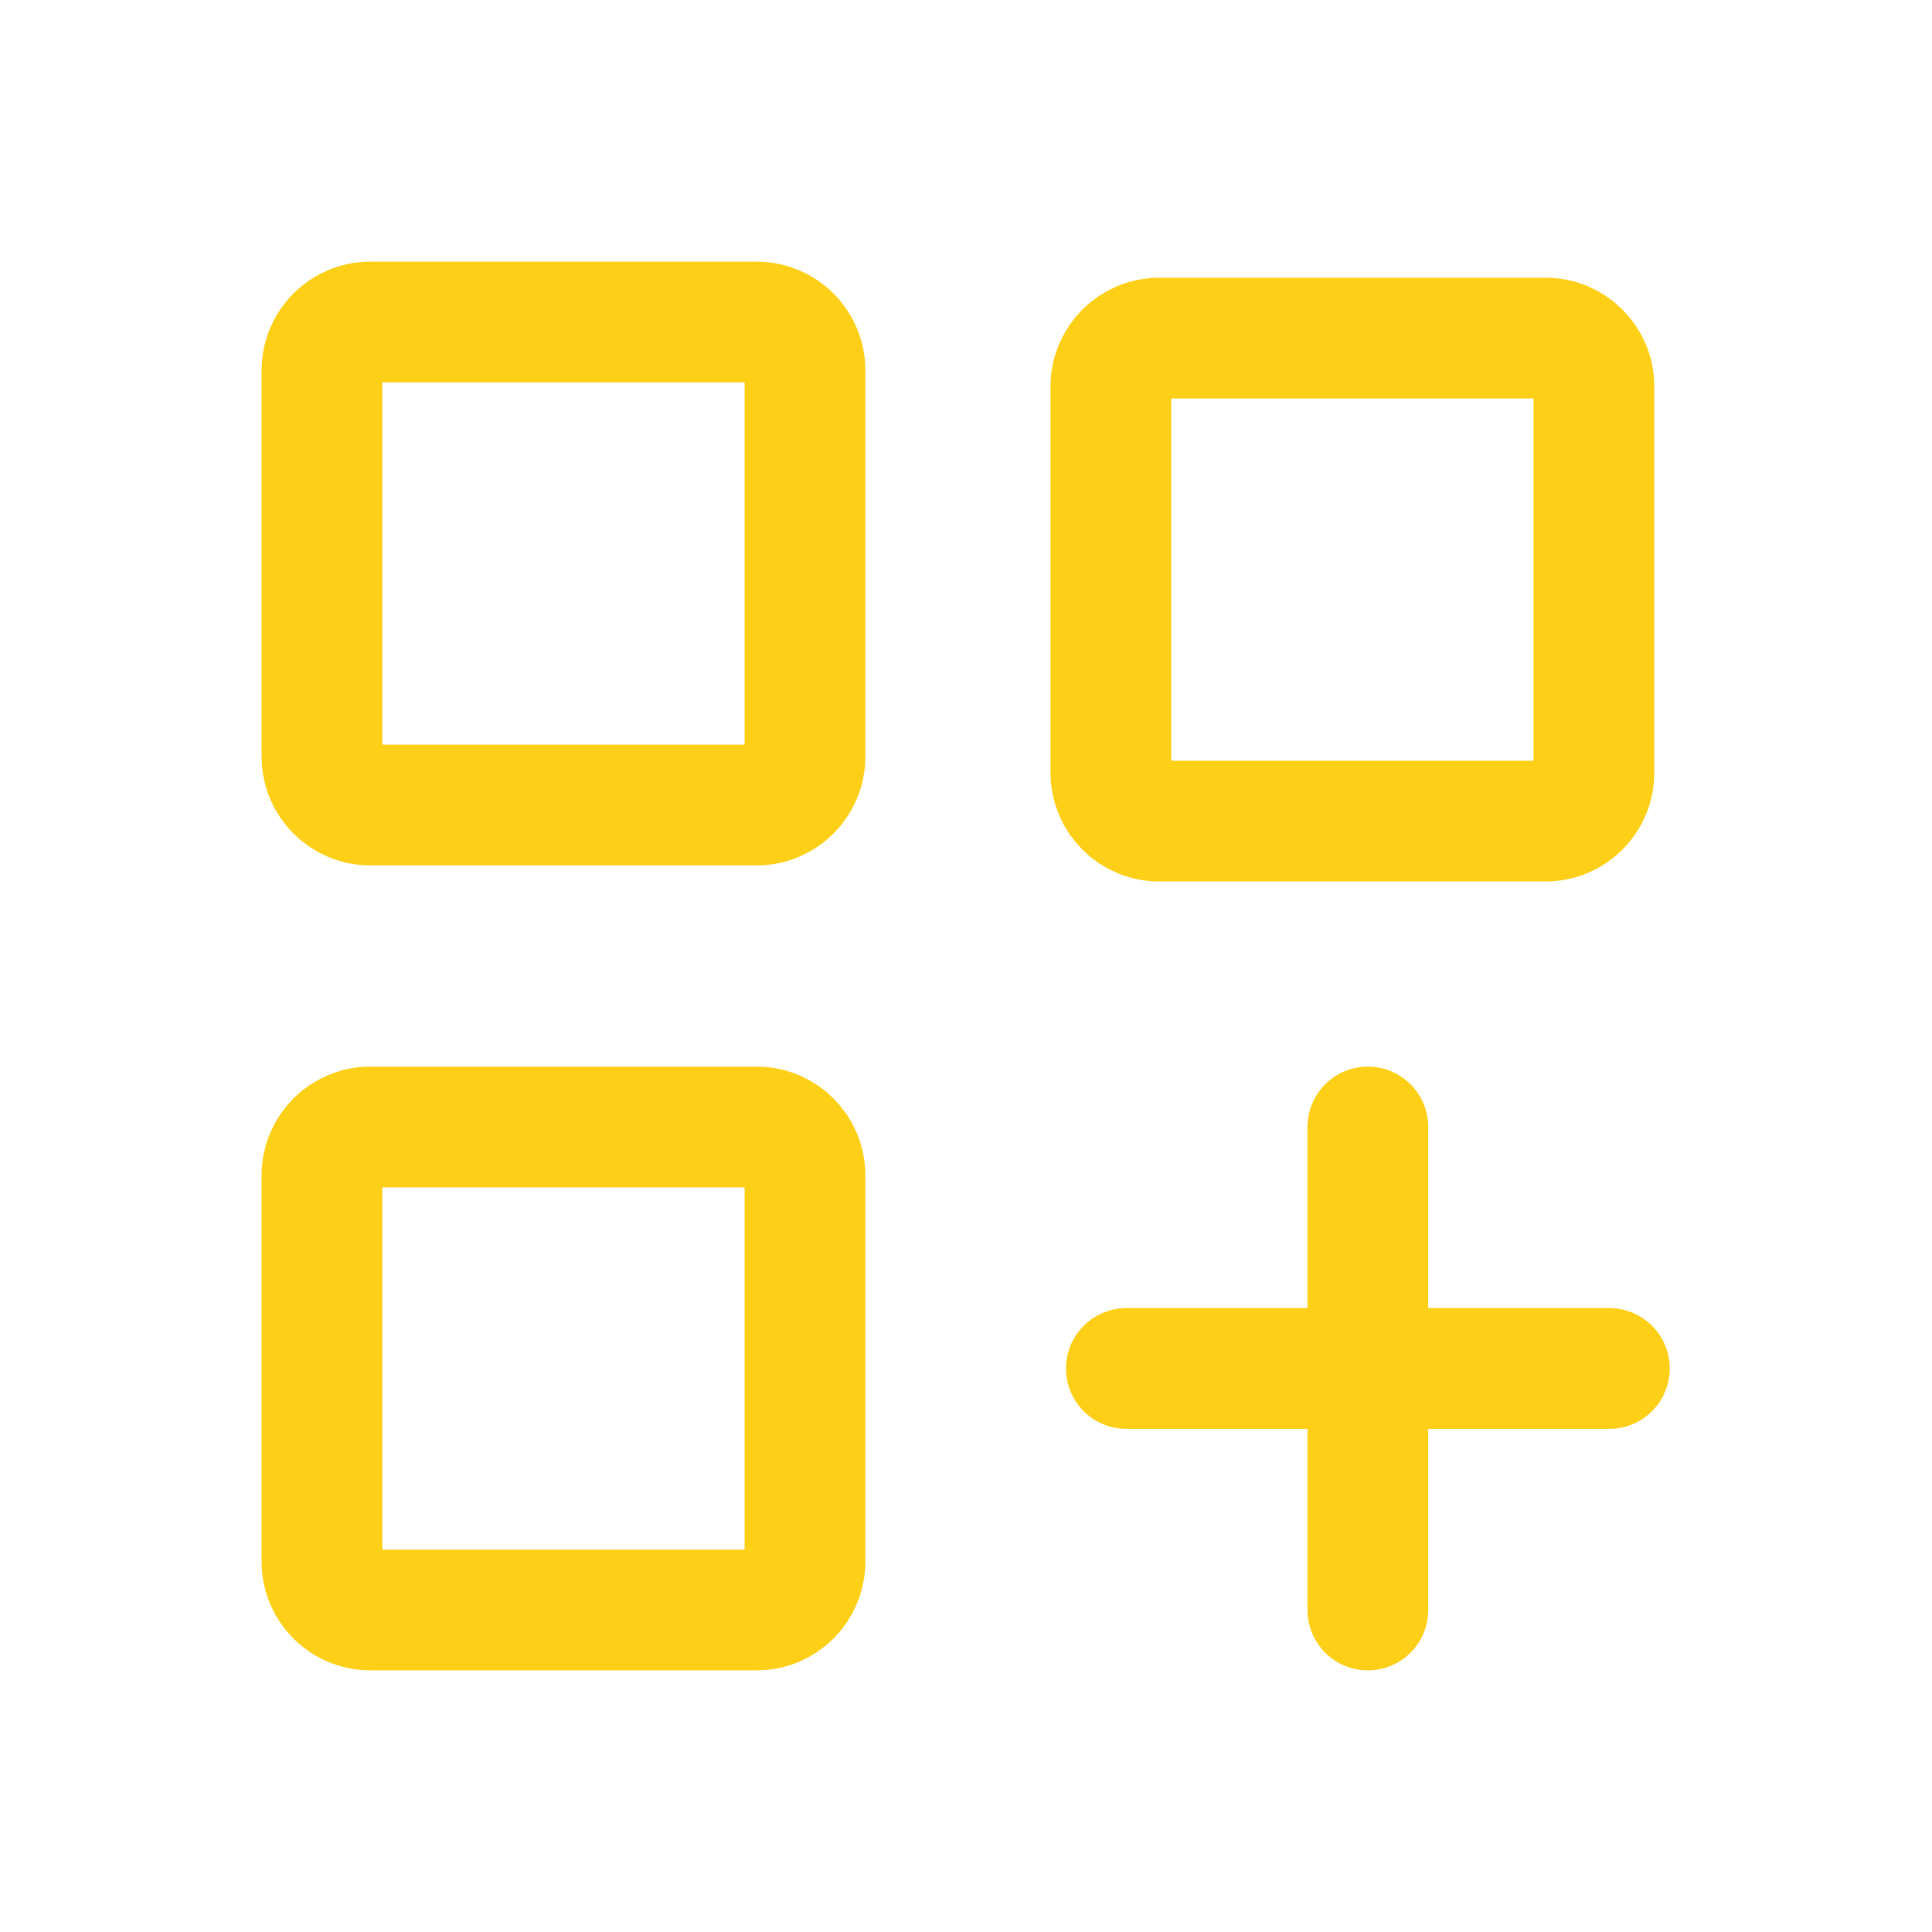
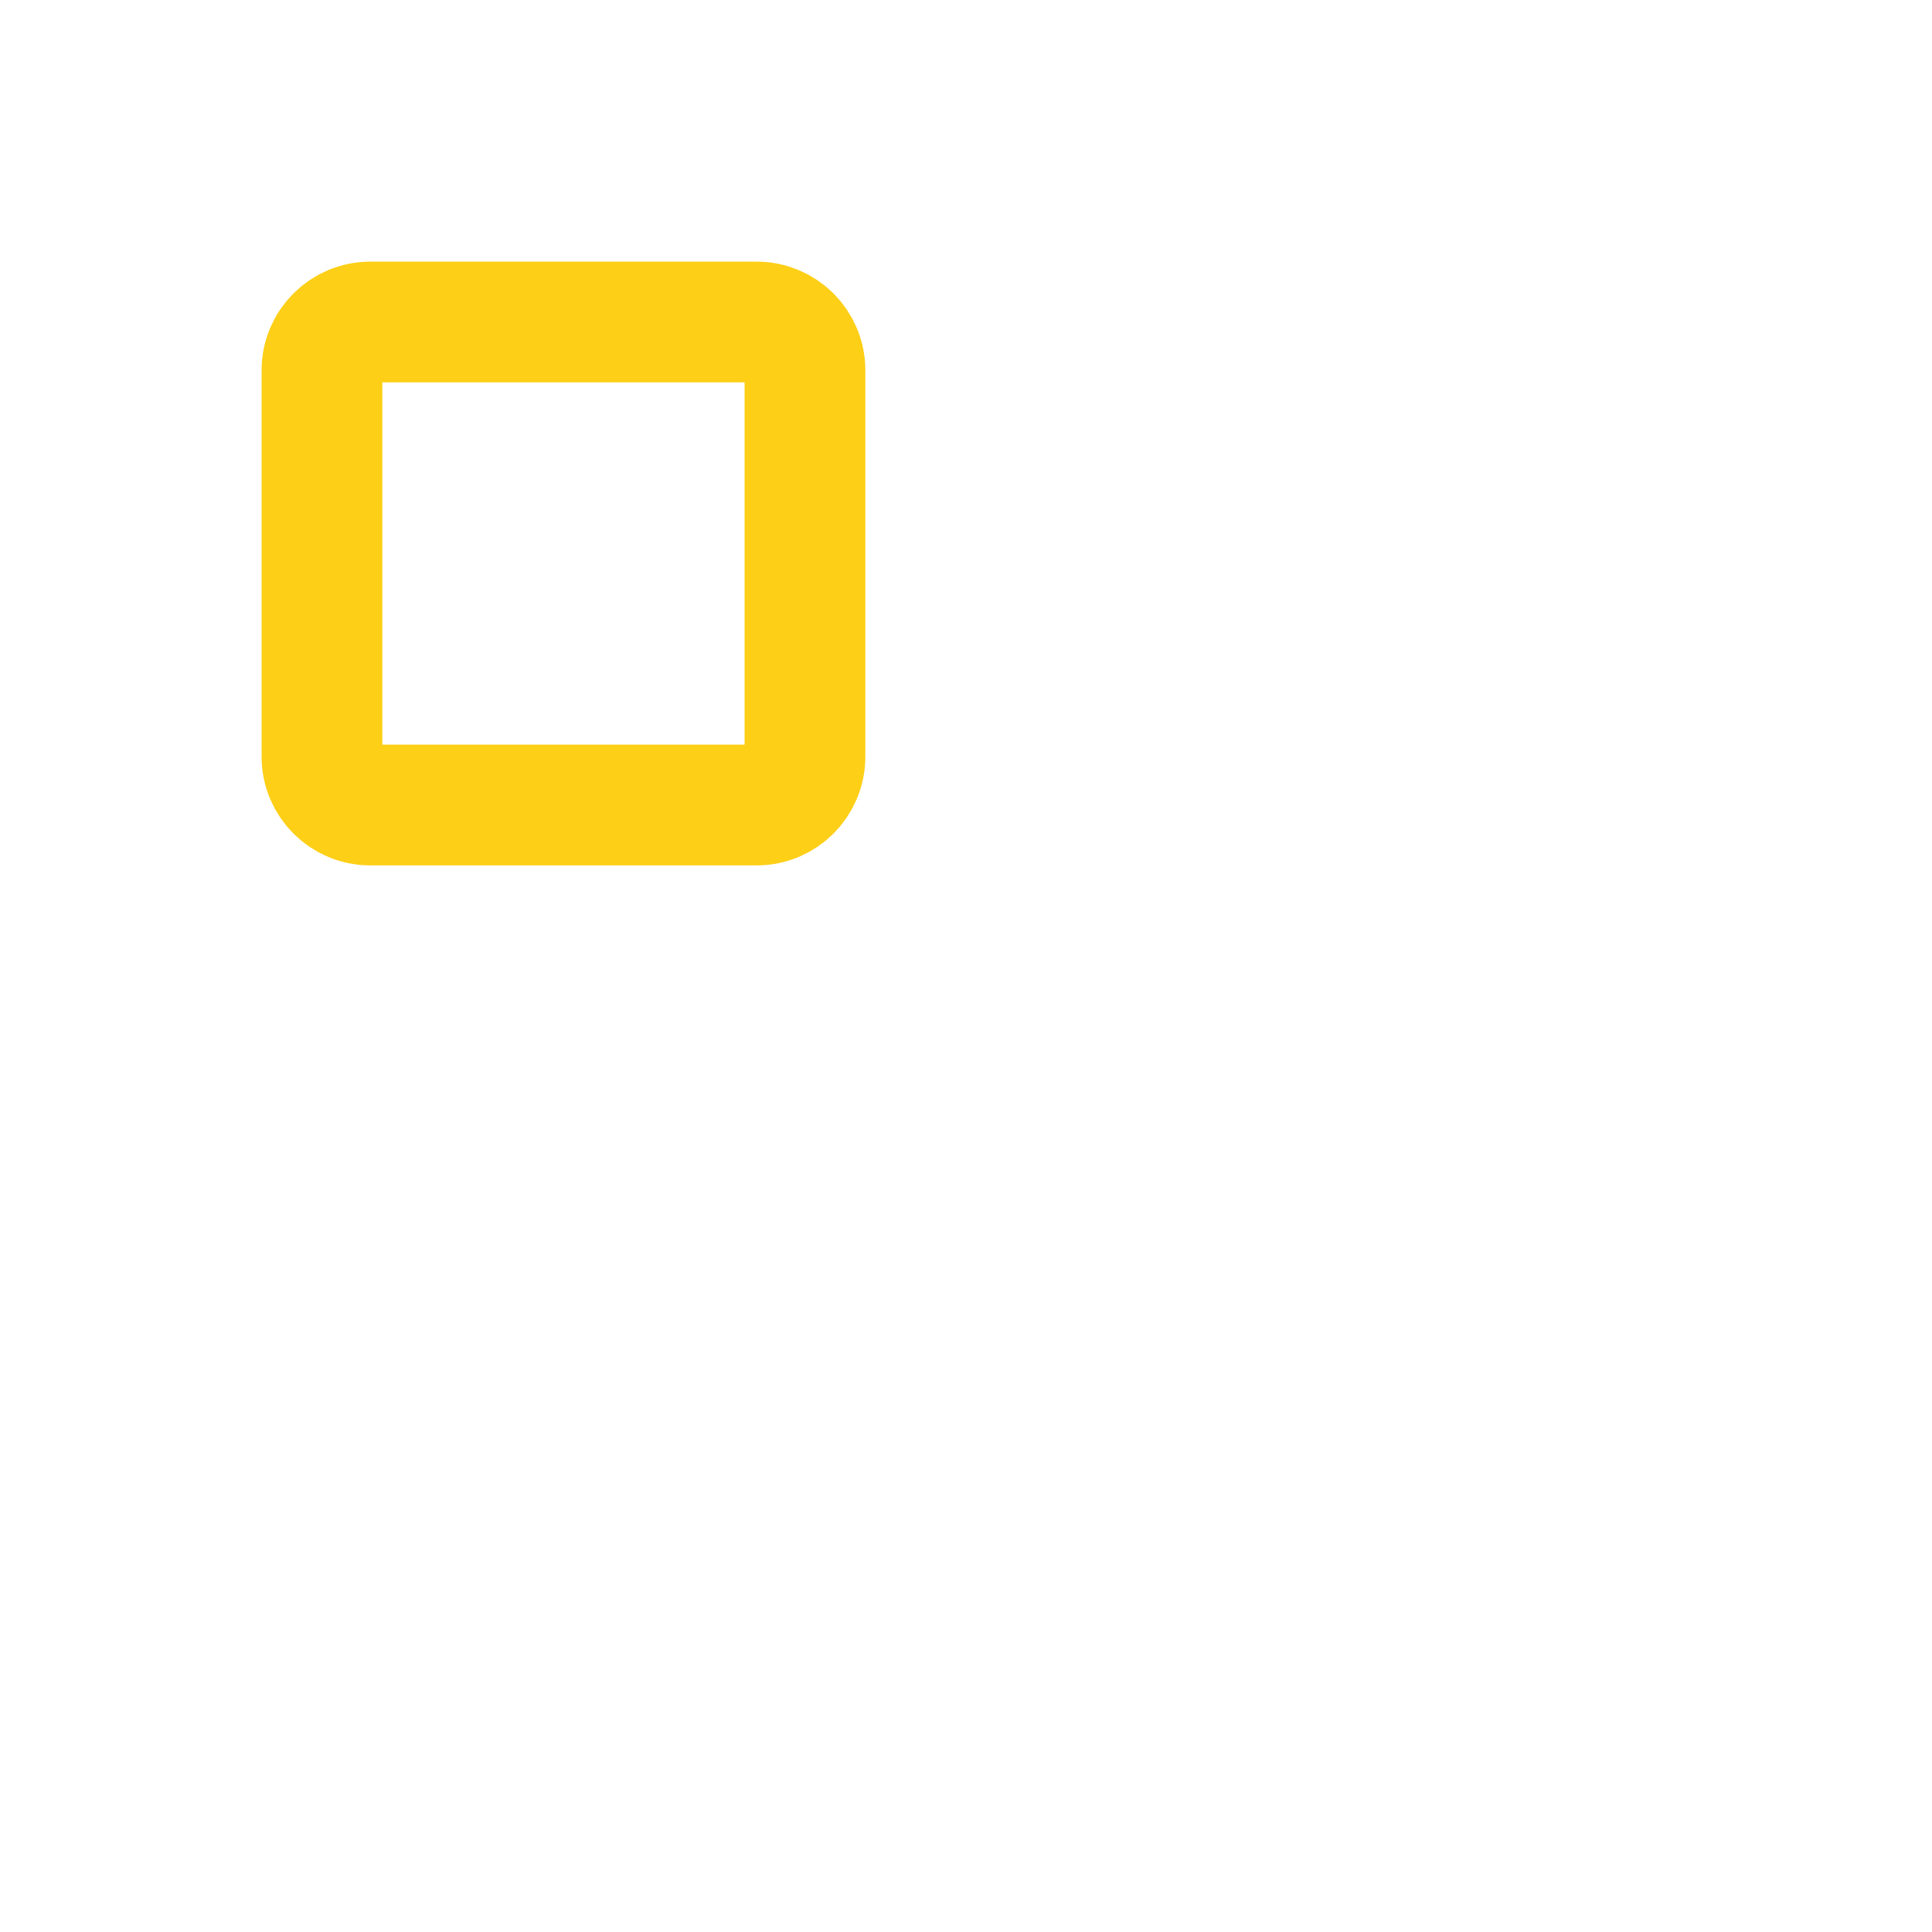
<svg xmlns="http://www.w3.org/2000/svg" width="40" height="40" viewBox="0 0 40 40" fill="none">
-   <path d="M23.32 28.333H28.32M28.32 28.333H33.32M28.32 28.333V23.333M28.32 28.333V33.333" stroke="#FDCF16" stroke-width="2.5" stroke-linecap="round" stroke-linejoin="round" />
  <path d="M6.666 15.667V7.667C6.666 7.114 7.114 6.667 7.666 6.667H15.666C16.218 6.667 16.666 7.114 16.666 7.667V15.667C16.666 16.219 16.218 16.667 15.666 16.667H7.666C7.114 16.667 6.666 16.219 6.666 15.667Z" stroke="#FDCF16" stroke-width="2.5" />
-   <path d="M6.666 32.333V24.333C6.666 23.781 7.114 23.333 7.666 23.333H15.666C16.218 23.333 16.666 23.781 16.666 24.333V32.333C16.666 32.886 16.218 33.333 15.666 33.333H7.666C7.114 33.333 6.666 32.886 6.666 32.333Z" stroke="#FDCF16" stroke-width="2.5" />
-   <path d="M23 16V8C23 7.448 23.448 7 24 7H32C32.552 7 33 7.448 33 8V16C33 16.552 32.552 17 32 17H24C23.448 17 23 16.552 23 16Z" stroke="#FDCF16" stroke-width="2.5" />
</svg>